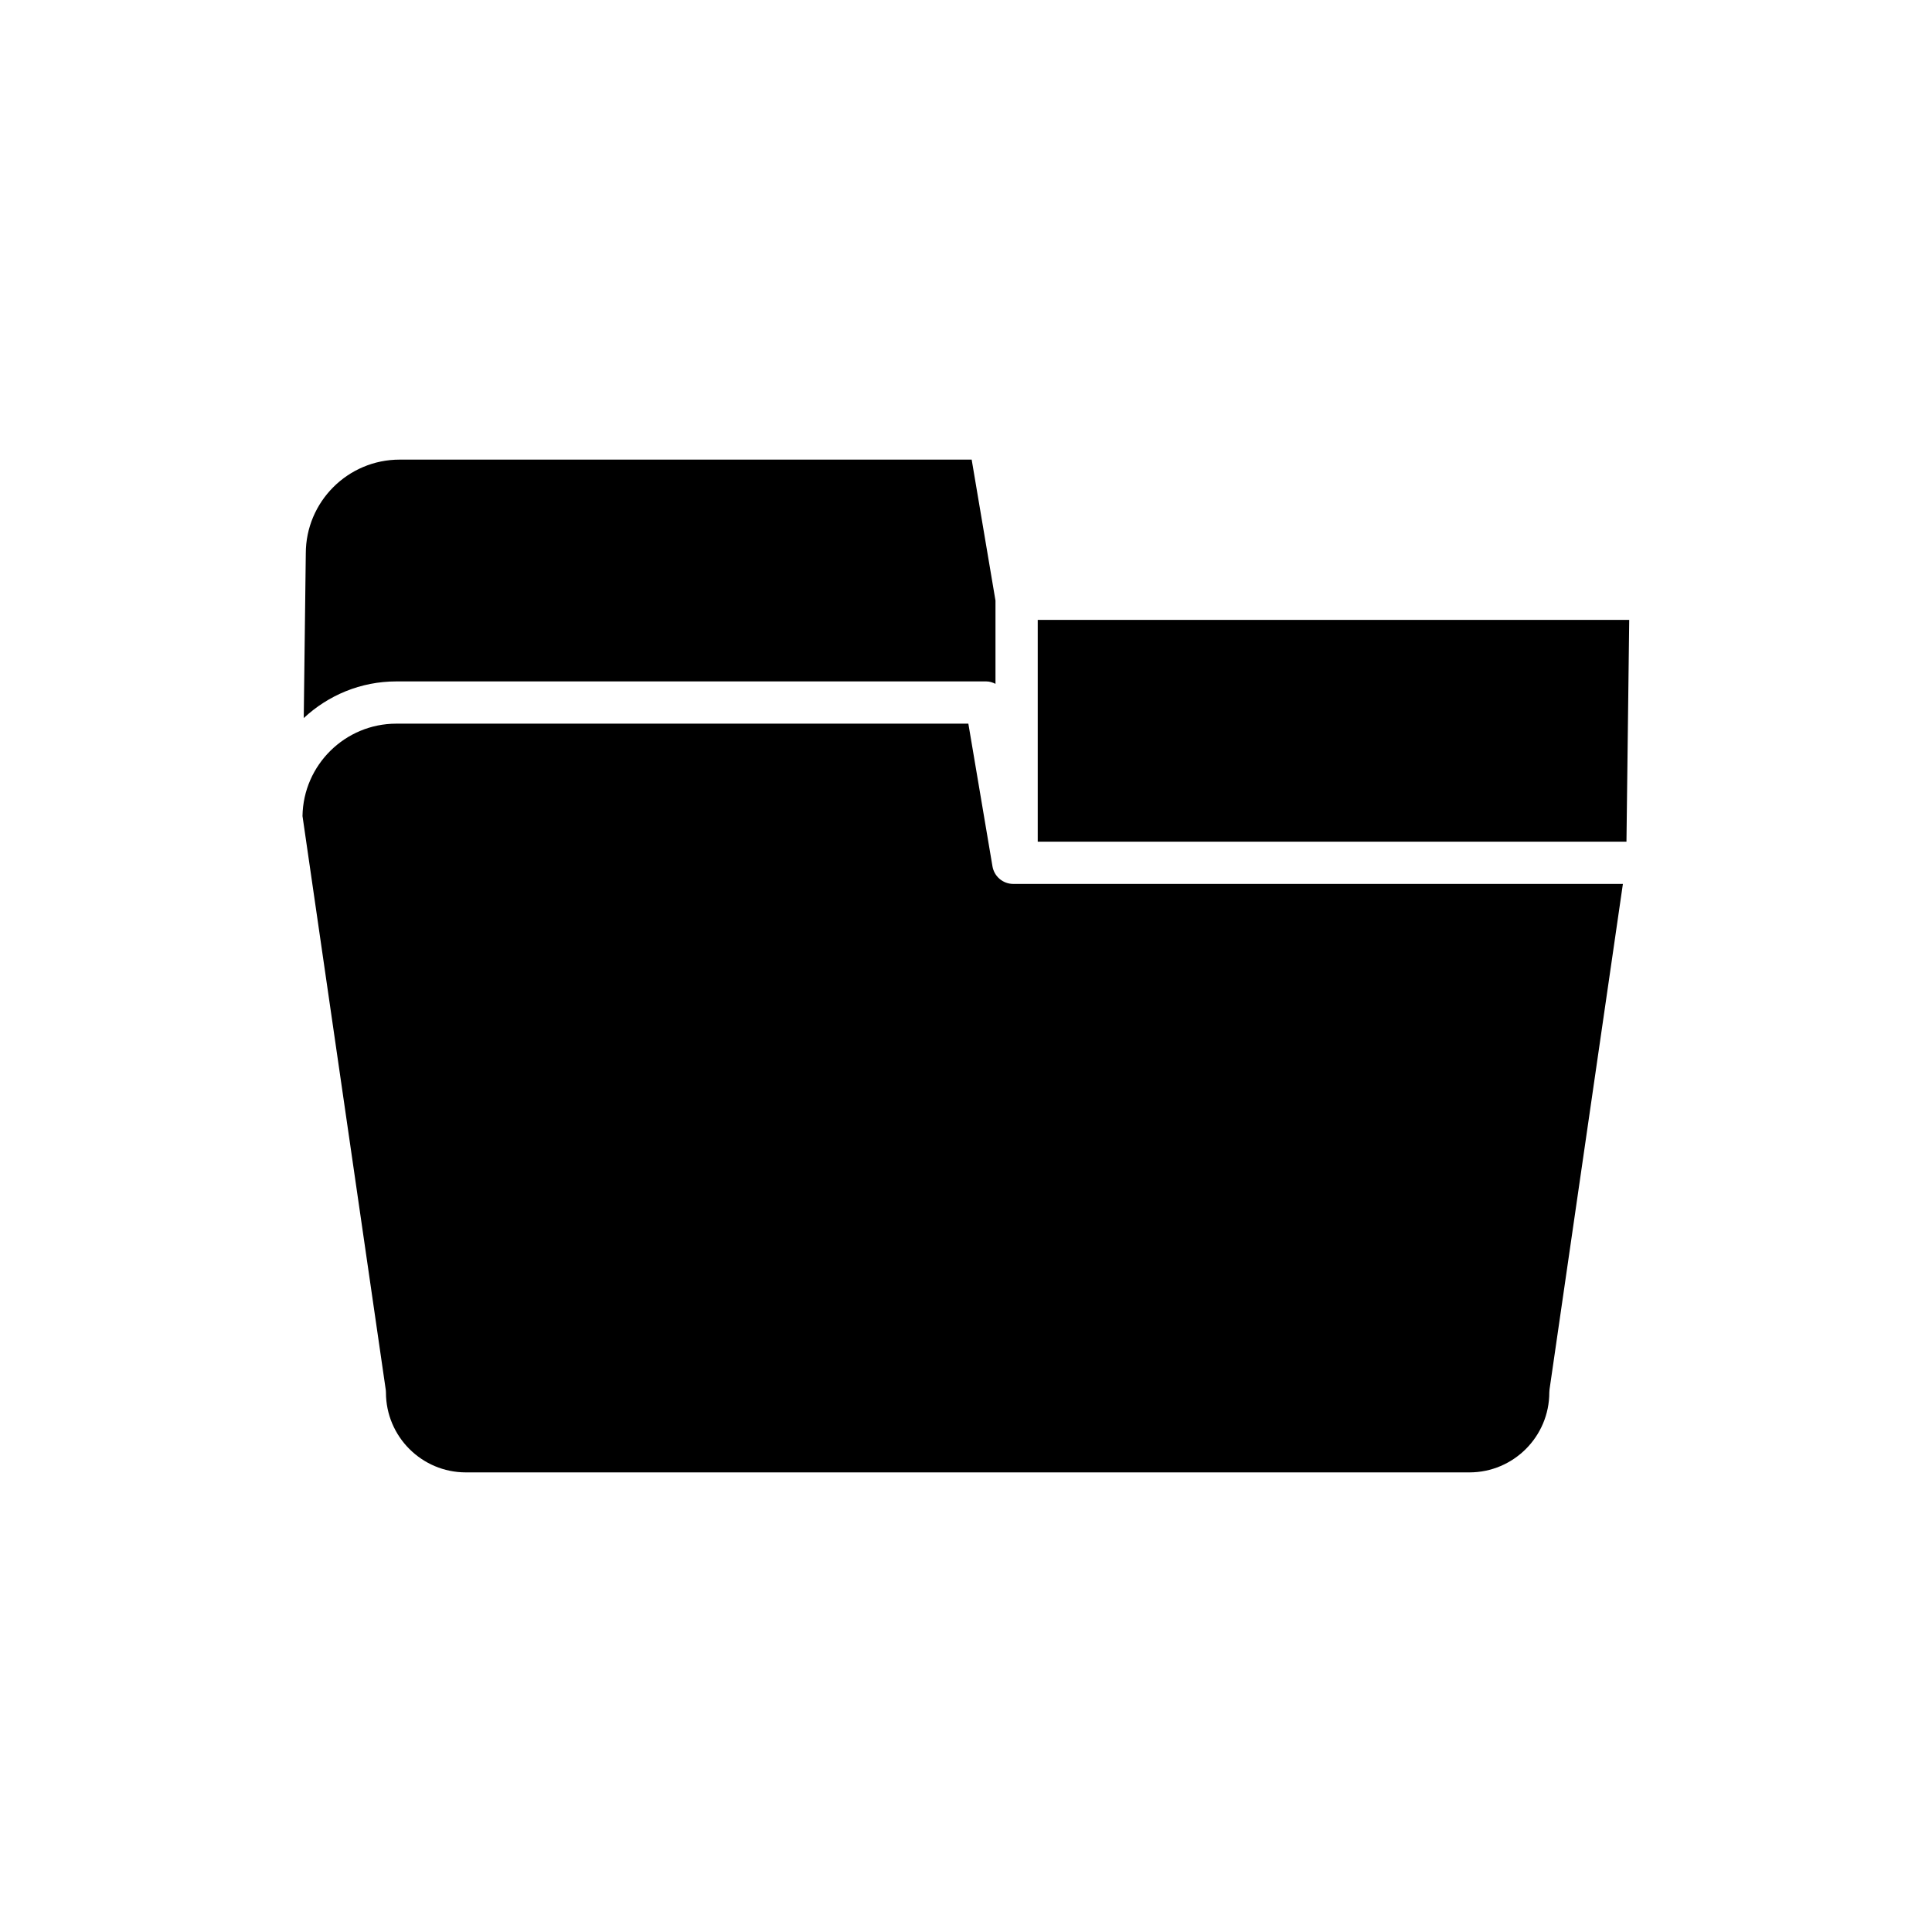
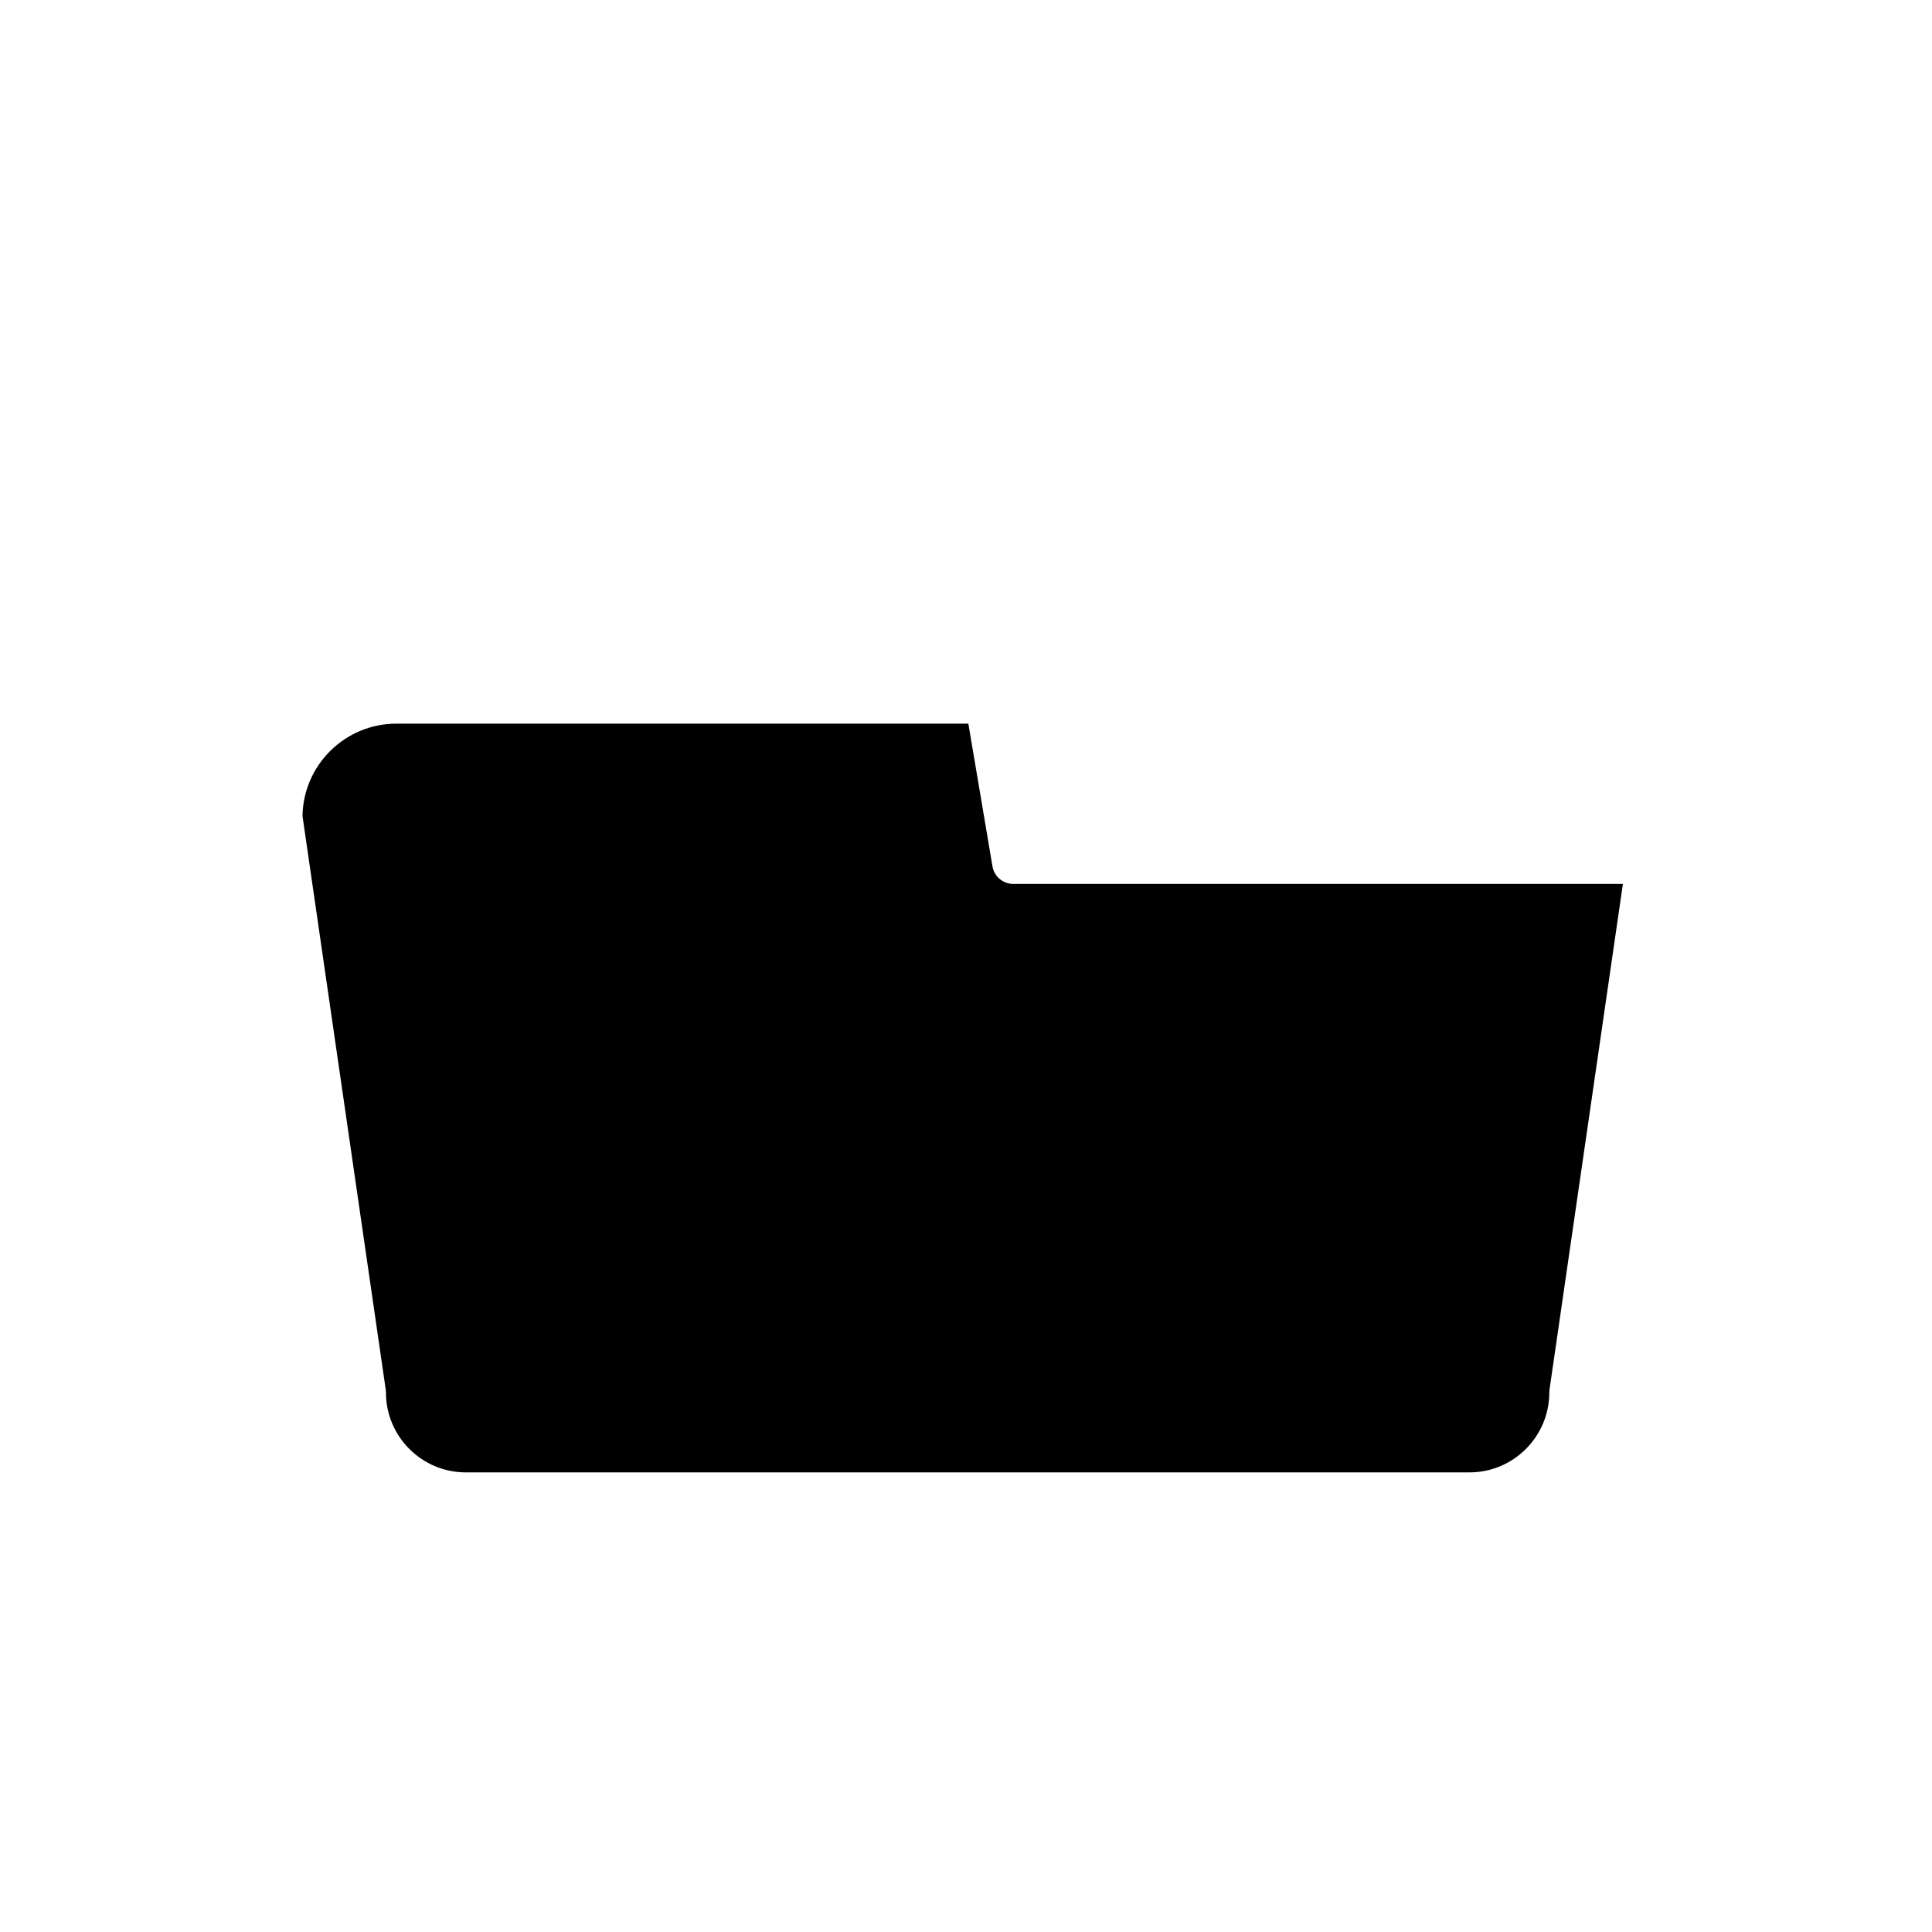
<svg xmlns="http://www.w3.org/2000/svg" fill="#000000" width="800px" height="800px" version="1.1" viewBox="144 144 512 512">
  <g>
-     <path d="m575.76 308.28h-156.75v58.777h156.02z" />
-     <path d="m405.36 324.58c0.891 0 1.699 0.27 2.453 0.645v-22.066l-6.309-37.355h-151.59c-13.715 0-24.875 11.156-24.875 24.875l-0.543 43.617c6.445-6.008 15.059-9.715 24.543-9.715z" />
    <path d="m246.28 513.03c0 11.672 9.496 21.168 21.172 21.168h265.96c11.672 0 21.168-9.496 21.168-21.168 0-0.27 0.023-0.539 0.059-0.805l19.445-133.98-161.55 0.004c-2.734 0-5.062-1.969-5.519-4.664l-6.391-37.809h-151.59c-13.582 0-24.664 10.949-24.867 24.484v0.004l22.051 151.96c0.039 0.266 0.062 0.535 0.062 0.805z" />
  </g>
</svg>